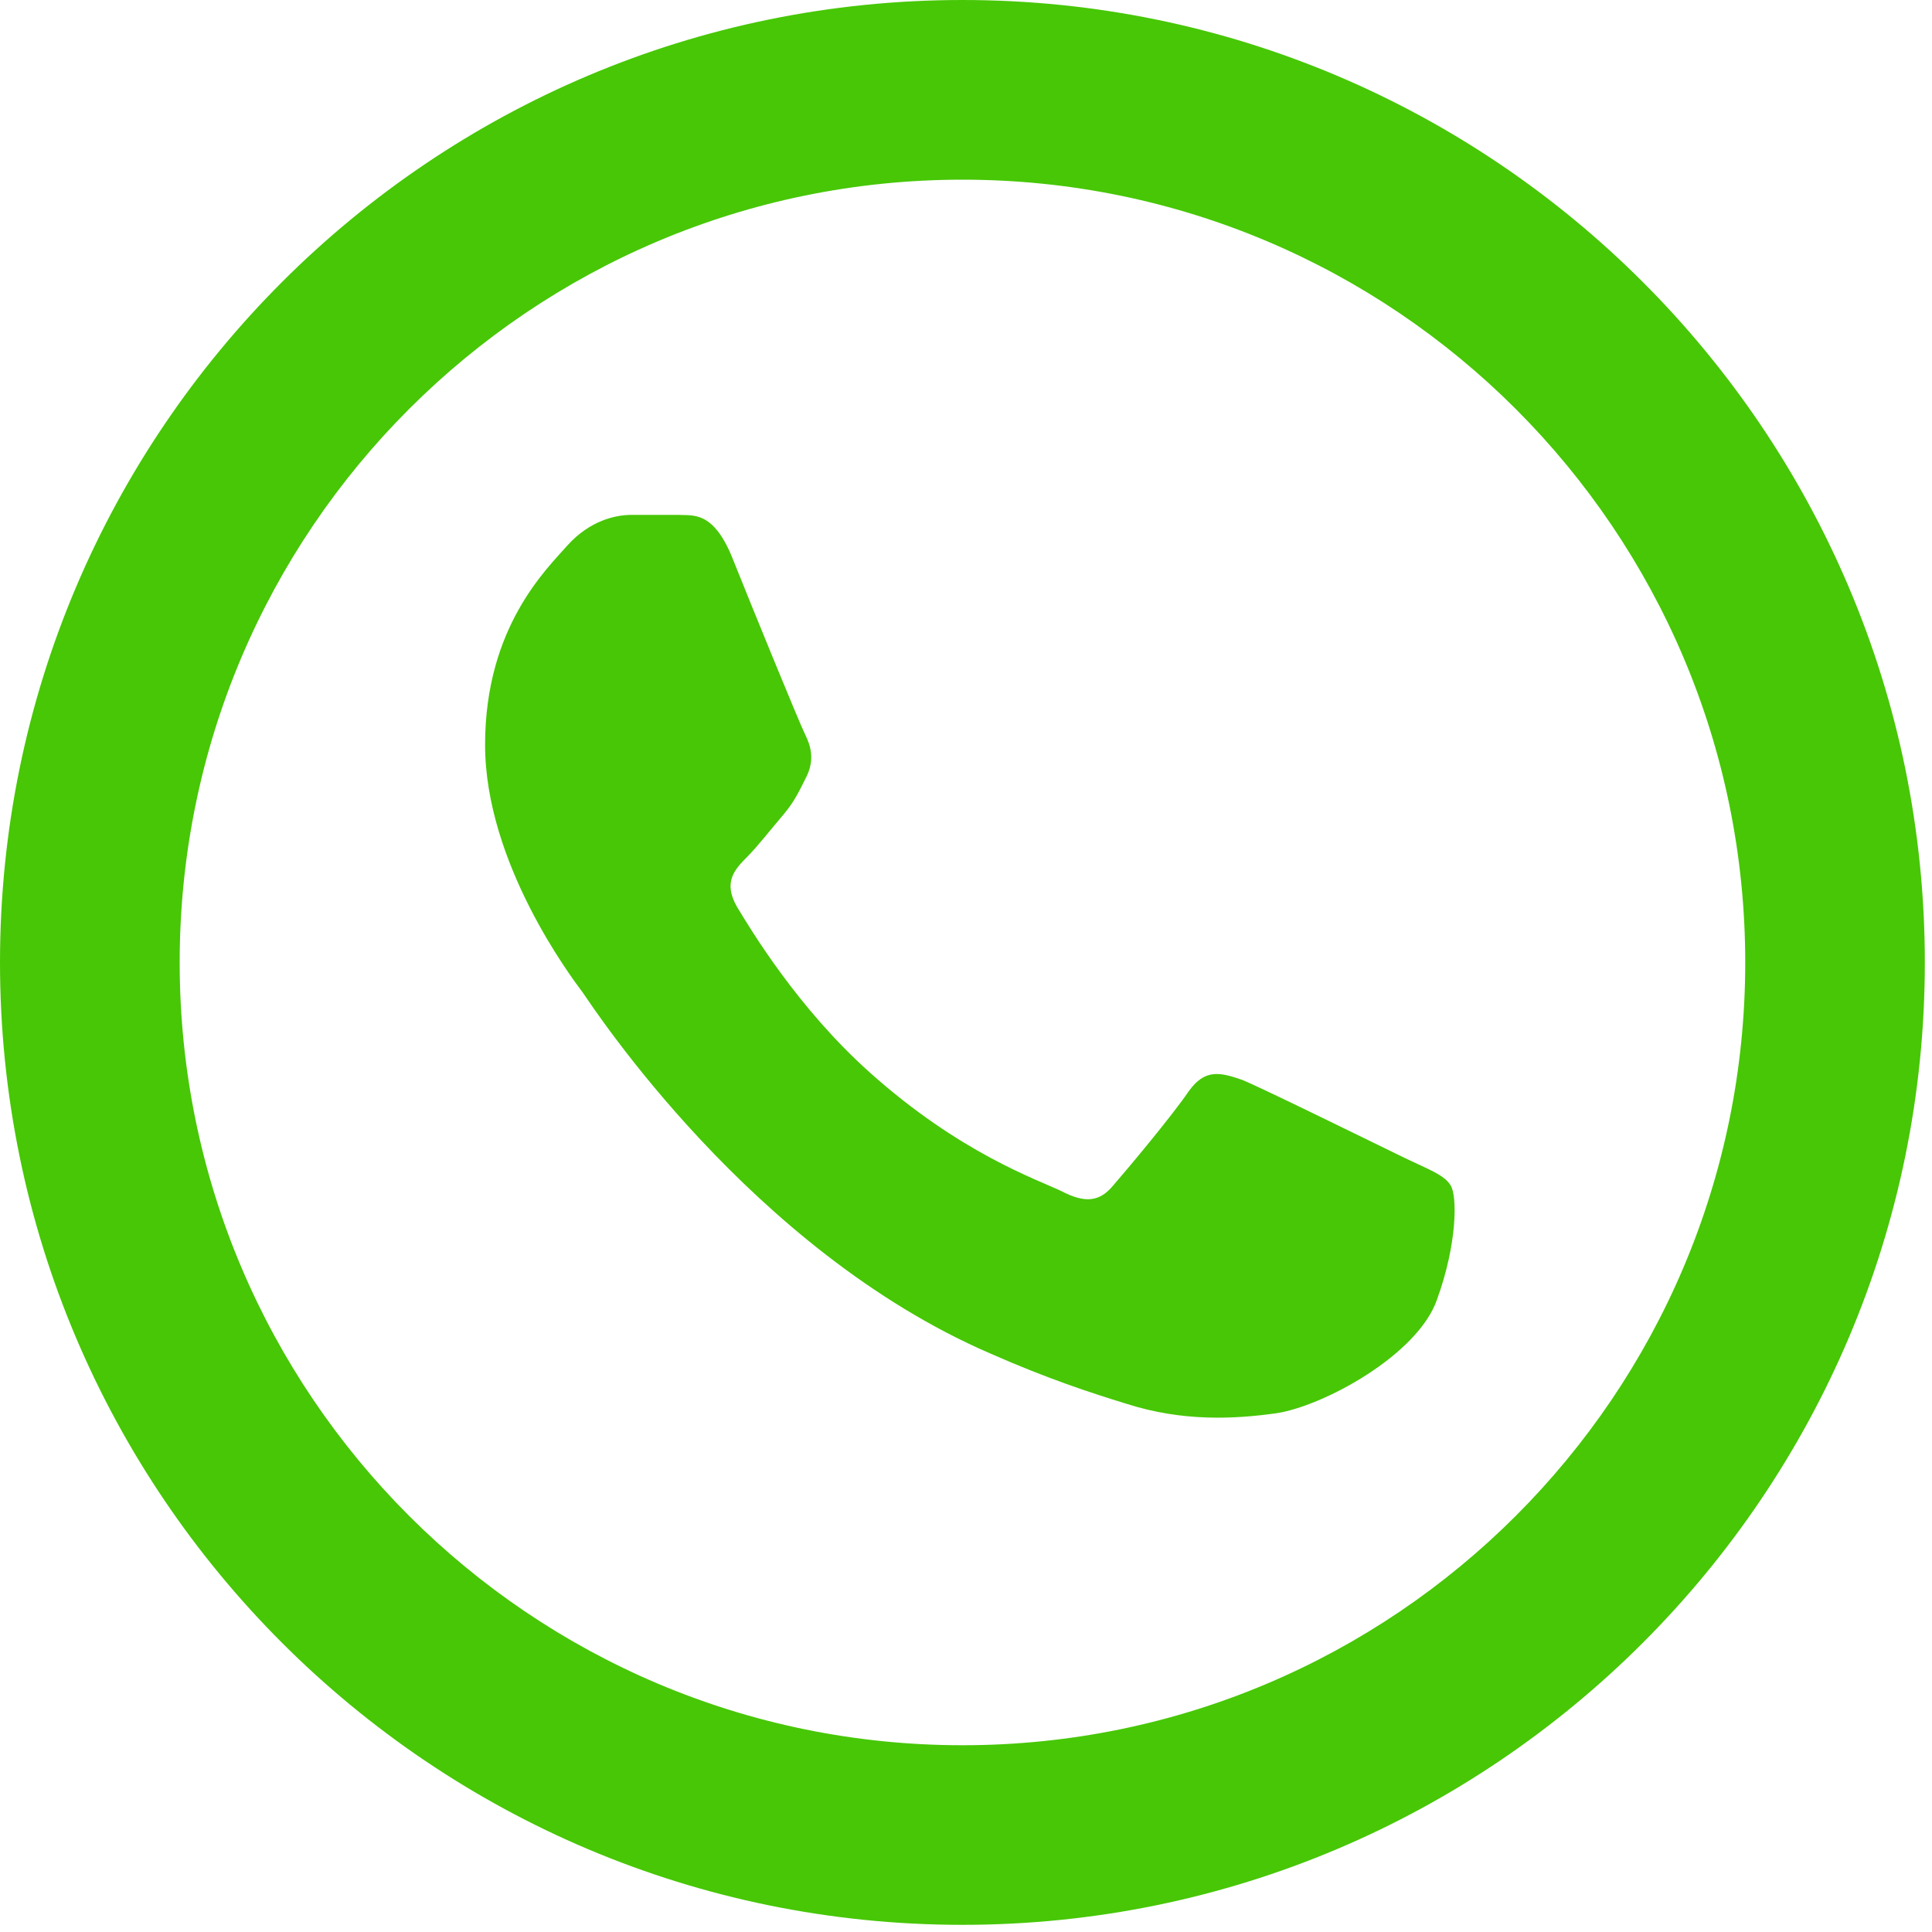
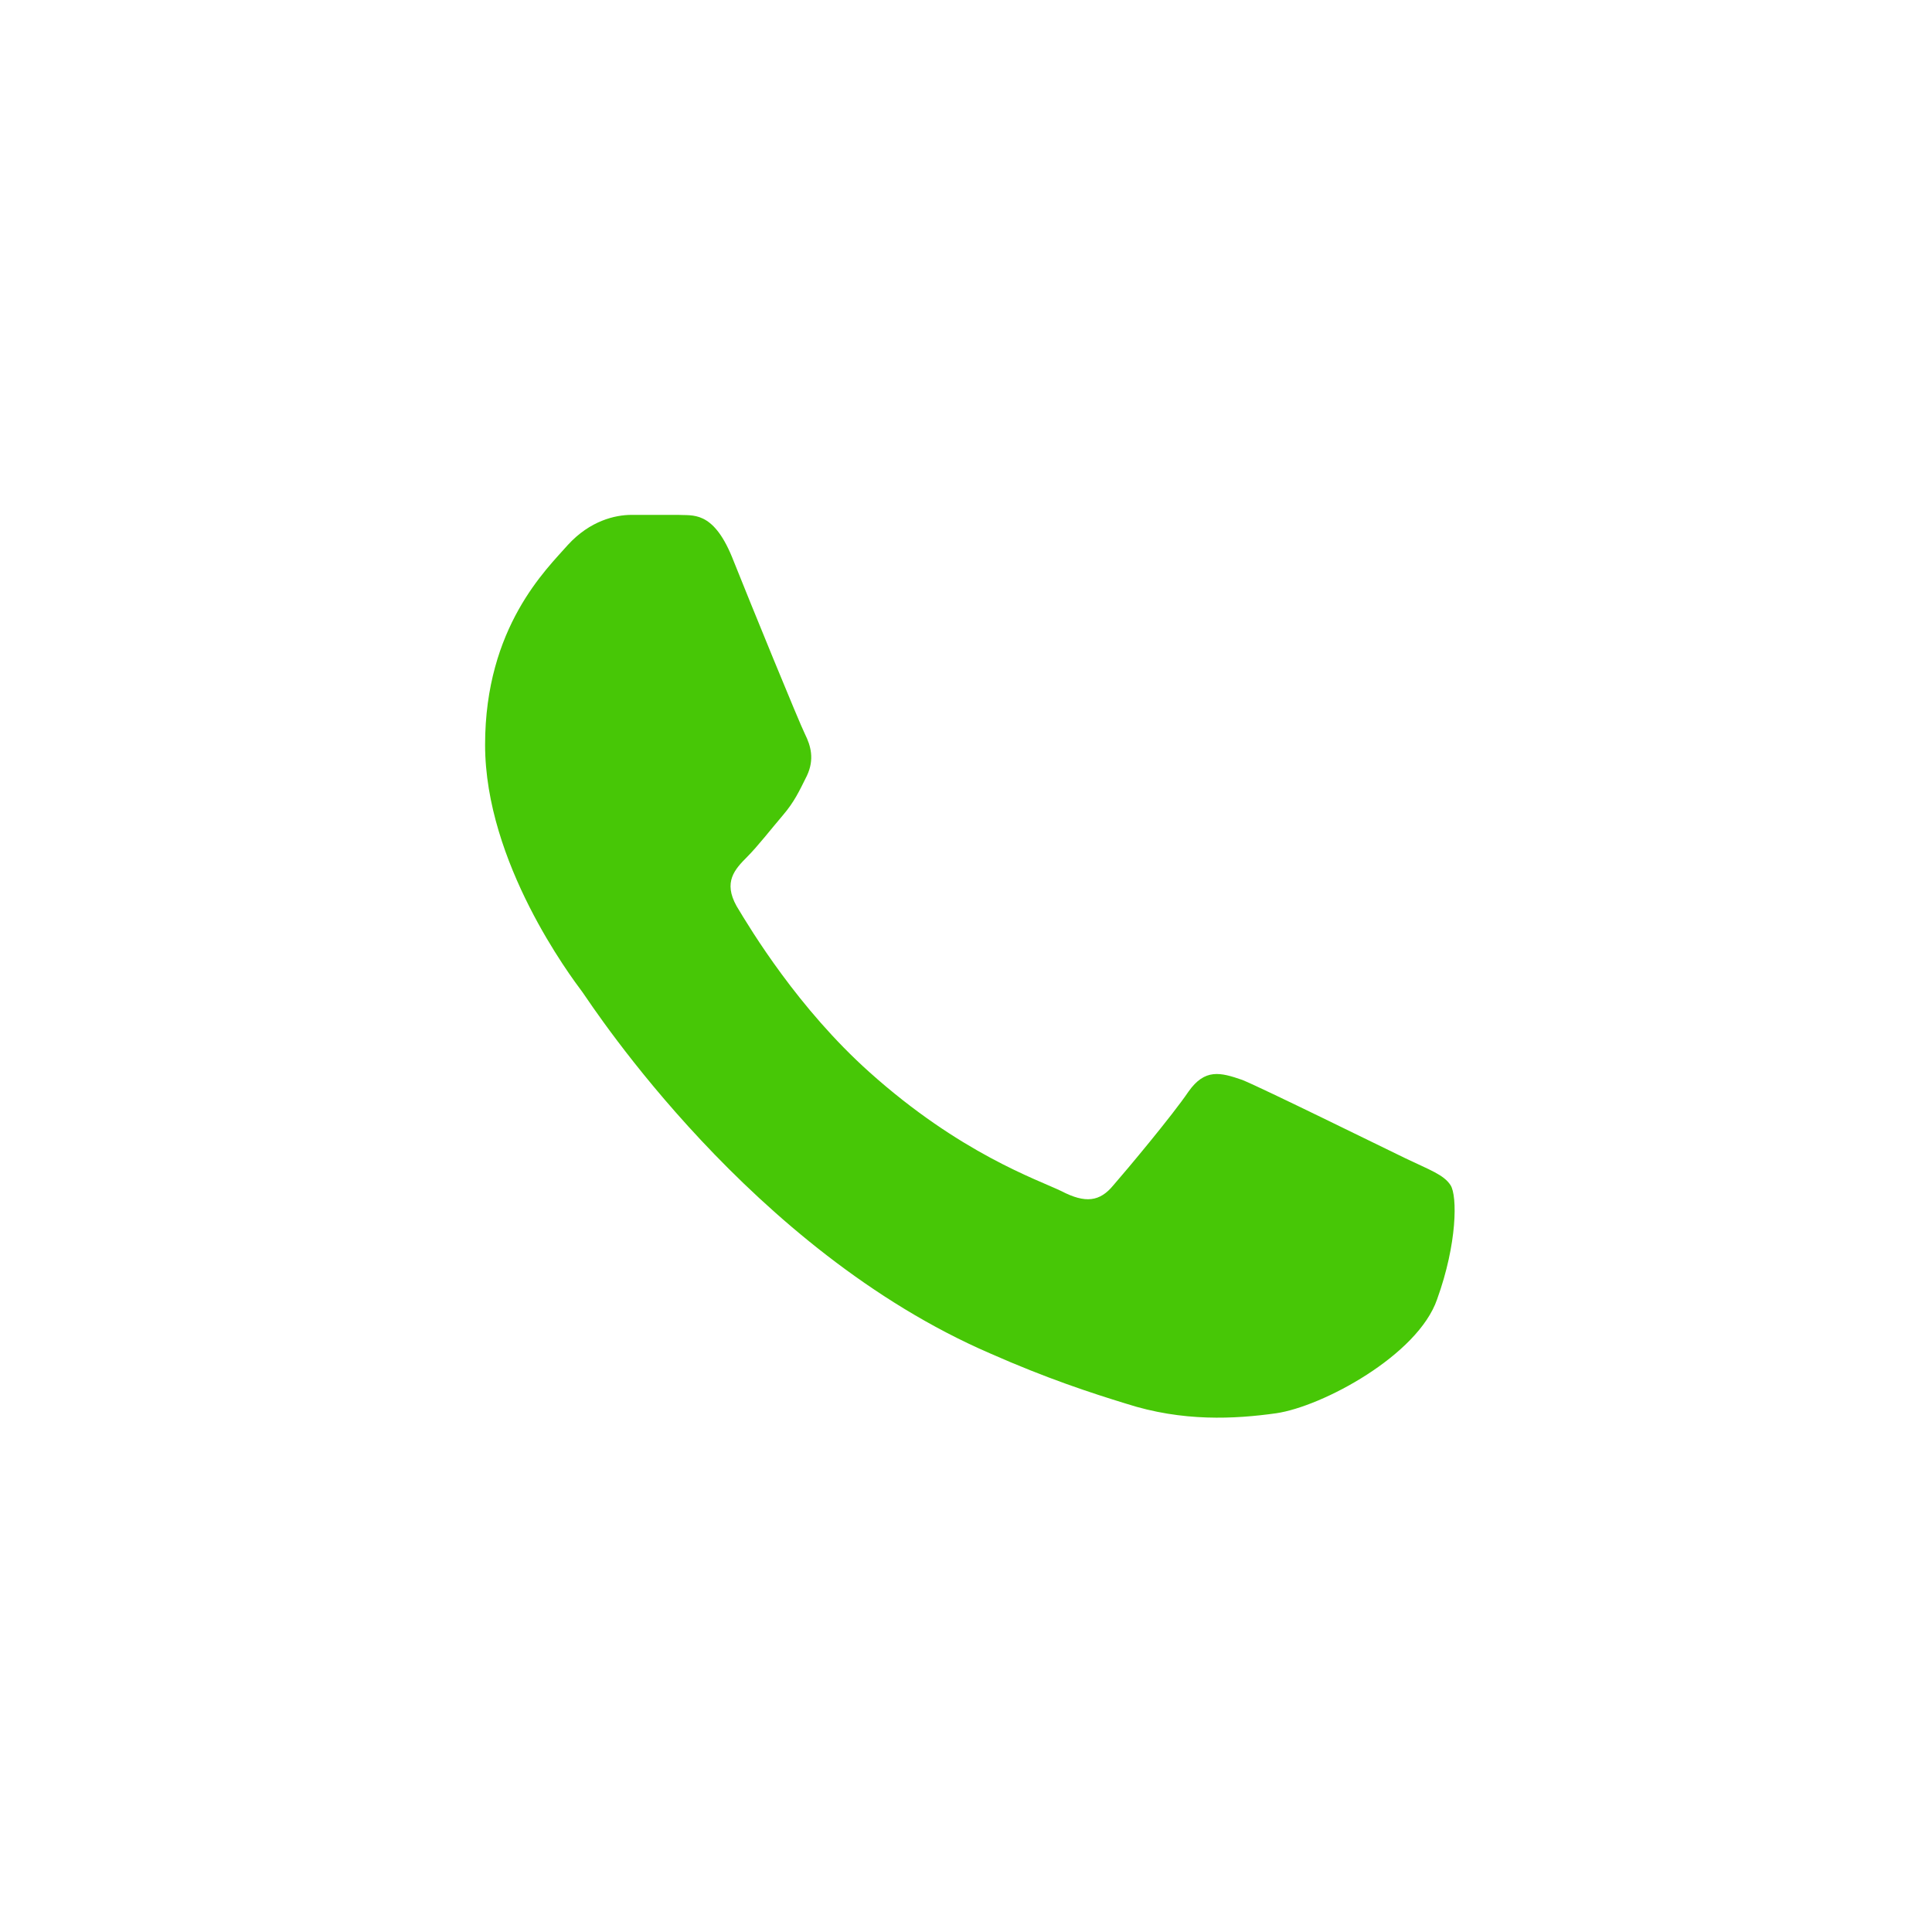
<svg xmlns="http://www.w3.org/2000/svg" width="100%" height="100%" viewBox="0 0 24 24" version="1.1" xml:space="preserve" style="fill-rule:evenodd;clip-rule:evenodd;stroke-linejoin:round;stroke-miterlimit:2;">
  <g>
    <g transform="matrix(1.197,0,0,1.2,-2.365,-2.4)">
      <path d="M16.56,13.99C16.31,13.87 15.09,13.27 14.87,13.18C14.64,13.1 14.48,13.06 14.31,13.3C14.14,13.55 13.67,14.11 13.53,14.27C13.39,14.44 13.24,14.46 12.99,14.33C12.74,14.21 11.94,13.94 11,13.1C10.26,12.44 9.77,11.63 9.62,11.38C9.48,11.13 9.6,11 9.73,10.87C9.84,10.76 9.98,10.58 10.1,10.44C10.22,10.3 10.27,10.19 10.35,10.03C10.43,9.86 10.39,9.72 10.33,9.6C10.27,9.48 9.77,8.26 9.57,7.76C9.37,7.28 9.16,7.34 9.01,7.33L8.53,7.33C8.36,7.33 8.1,7.39 7.87,7.64C7.65,7.89 7.01,8.49 7.01,9.71C7.01,10.93 7.9,12.11 8.02,12.27C8.14,12.44 9.77,14.94 12.25,16.01C12.84,16.27 13.3,16.42 13.66,16.53C14.25,16.72 14.79,16.69 15.22,16.63C15.7,16.56 16.69,16.03 16.89,15.45C17.1,14.87 17.1,14.38 17.03,14.27C16.96,14.16 16.81,14.11 16.56,13.99Z" style="fill:rgb(71,199,6);fill-rule:nonzero;" />
    </g>
-     <path d="M11.956,-0C18.554,-0 23.911,5.357 23.911,11.956C23.911,18.554 18.554,23.911 11.956,23.911C5.357,23.911 0,18.554 0,11.956C0,5.357 5.357,-0 11.956,-0ZM11.956,2.232C17.322,2.232 21.68,6.589 21.68,11.956C21.68,17.322 17.322,21.68 11.956,21.68C6.589,21.68 2.232,17.322 2.232,11.956C2.232,6.589 6.589,2.232 11.956,2.232Z" style="fill:rgb(71,199,6);" />
  </g>
</svg>